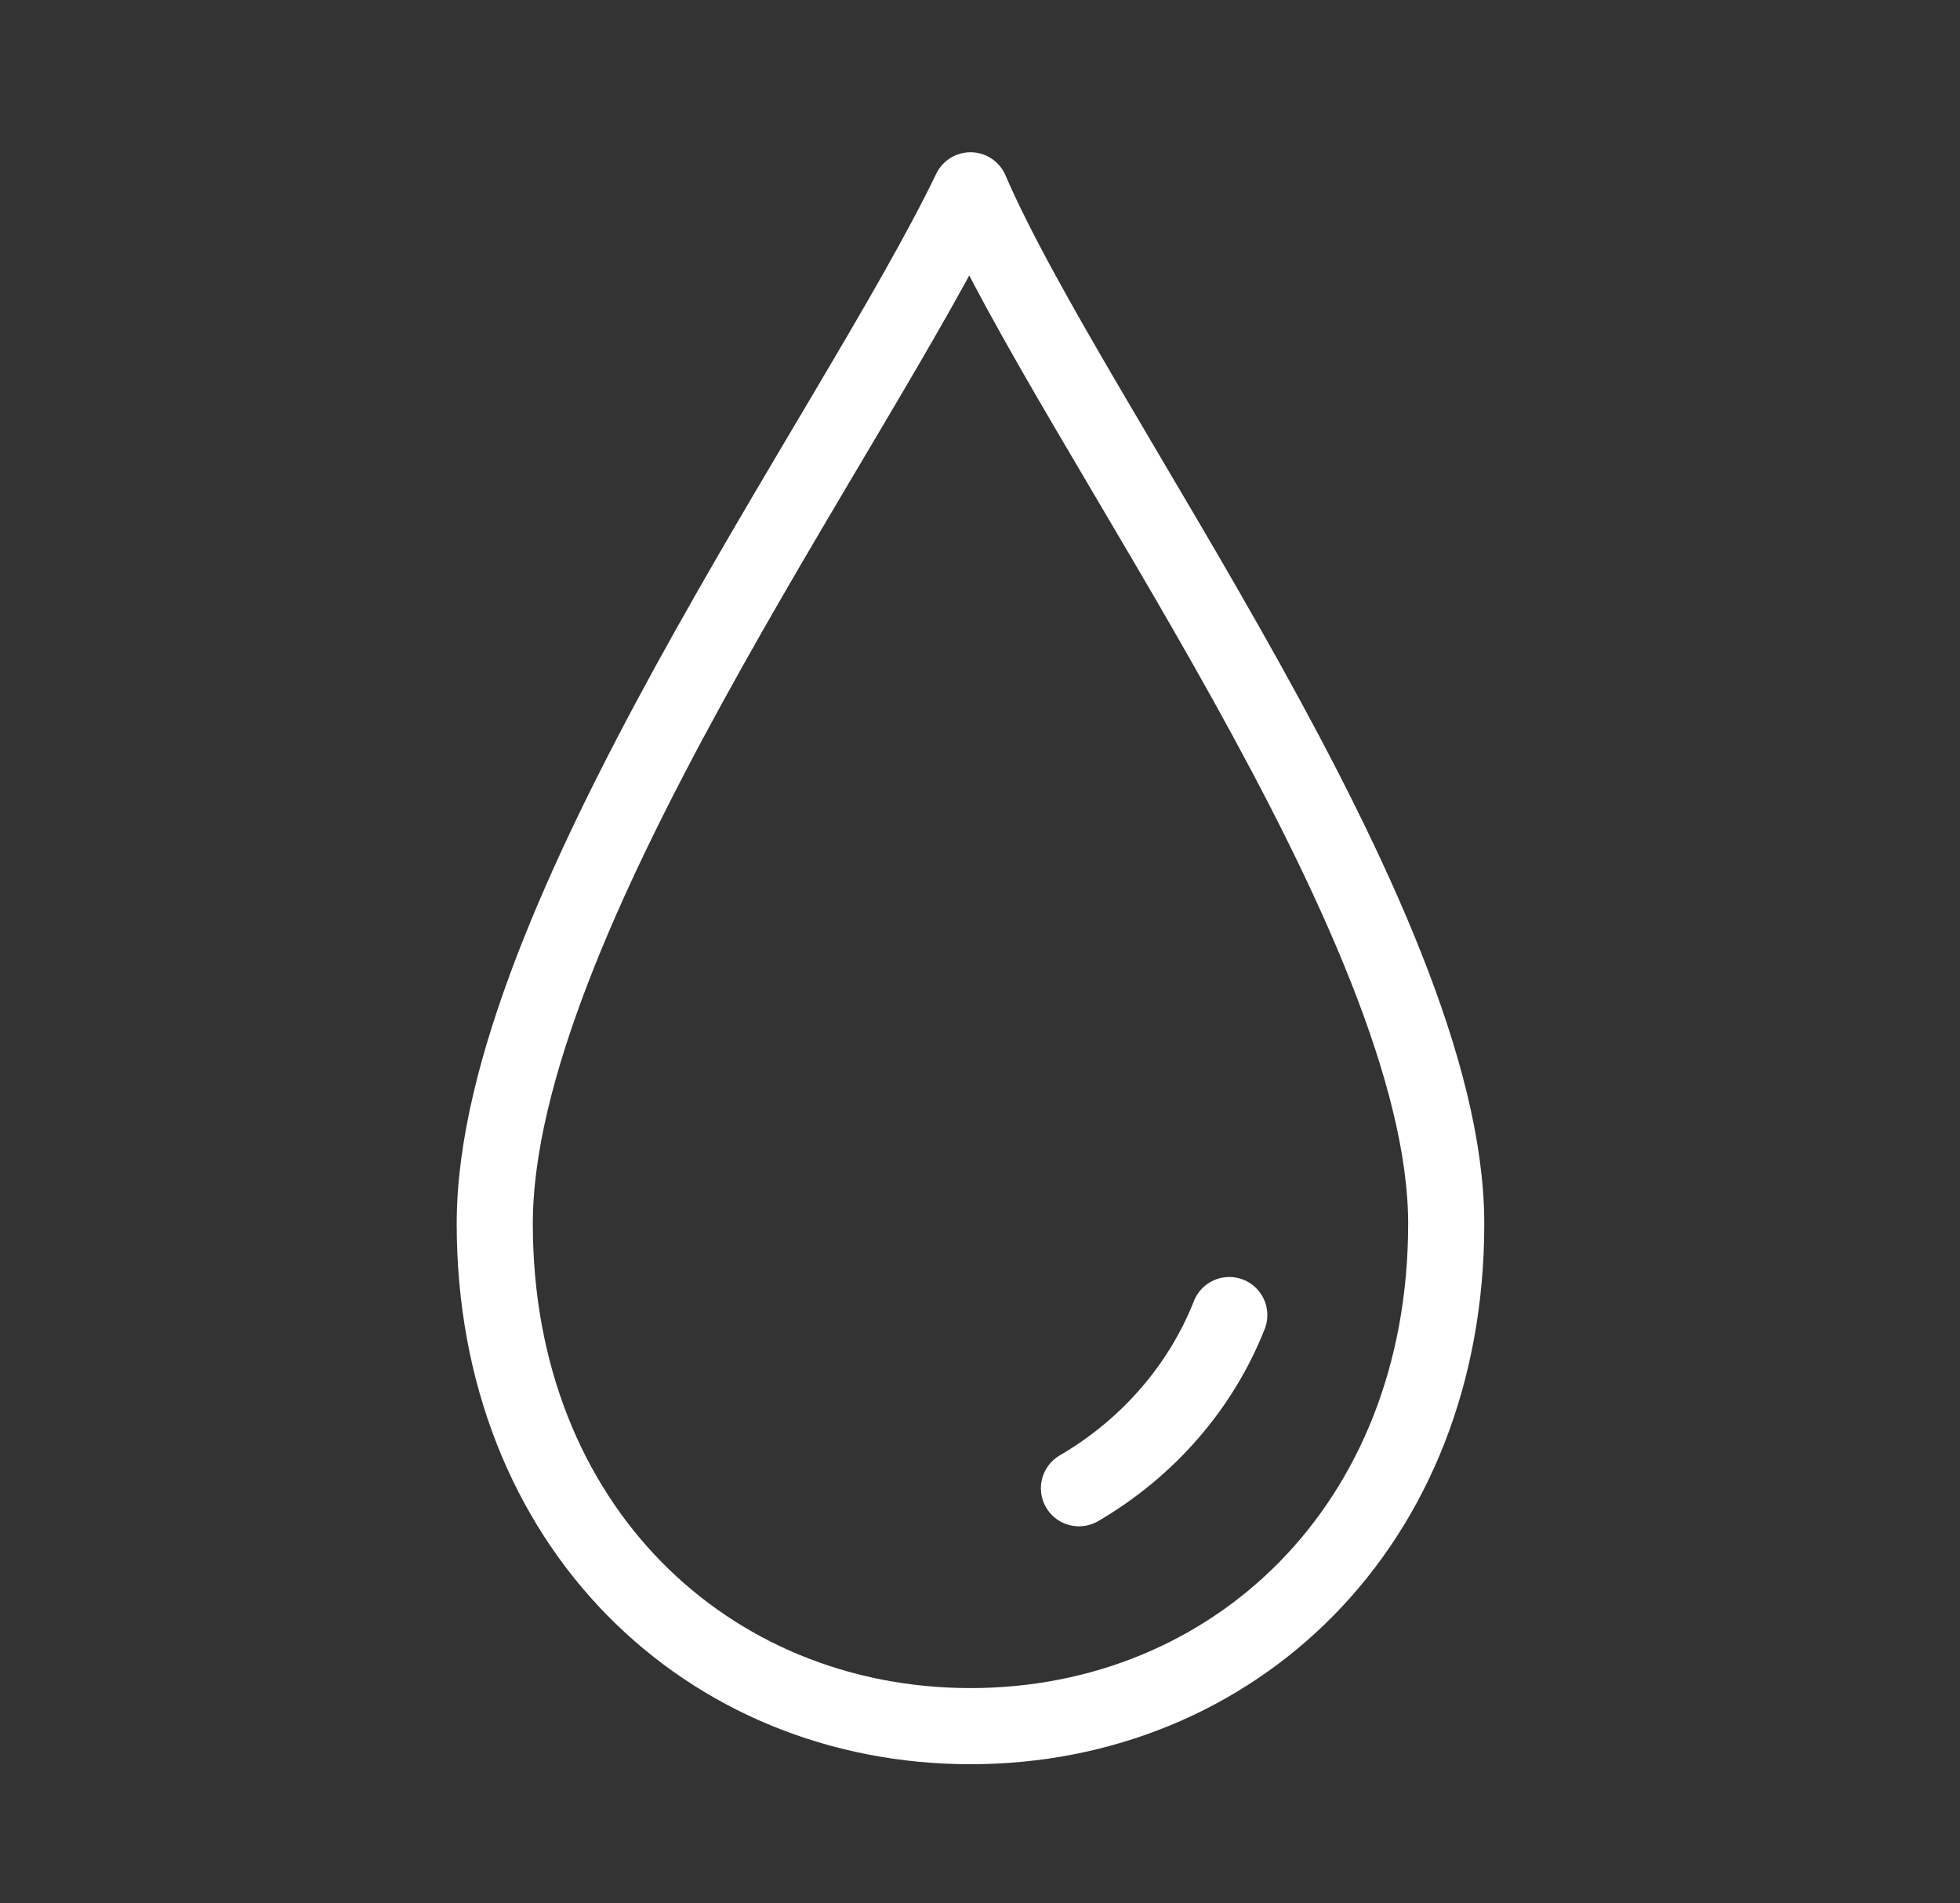
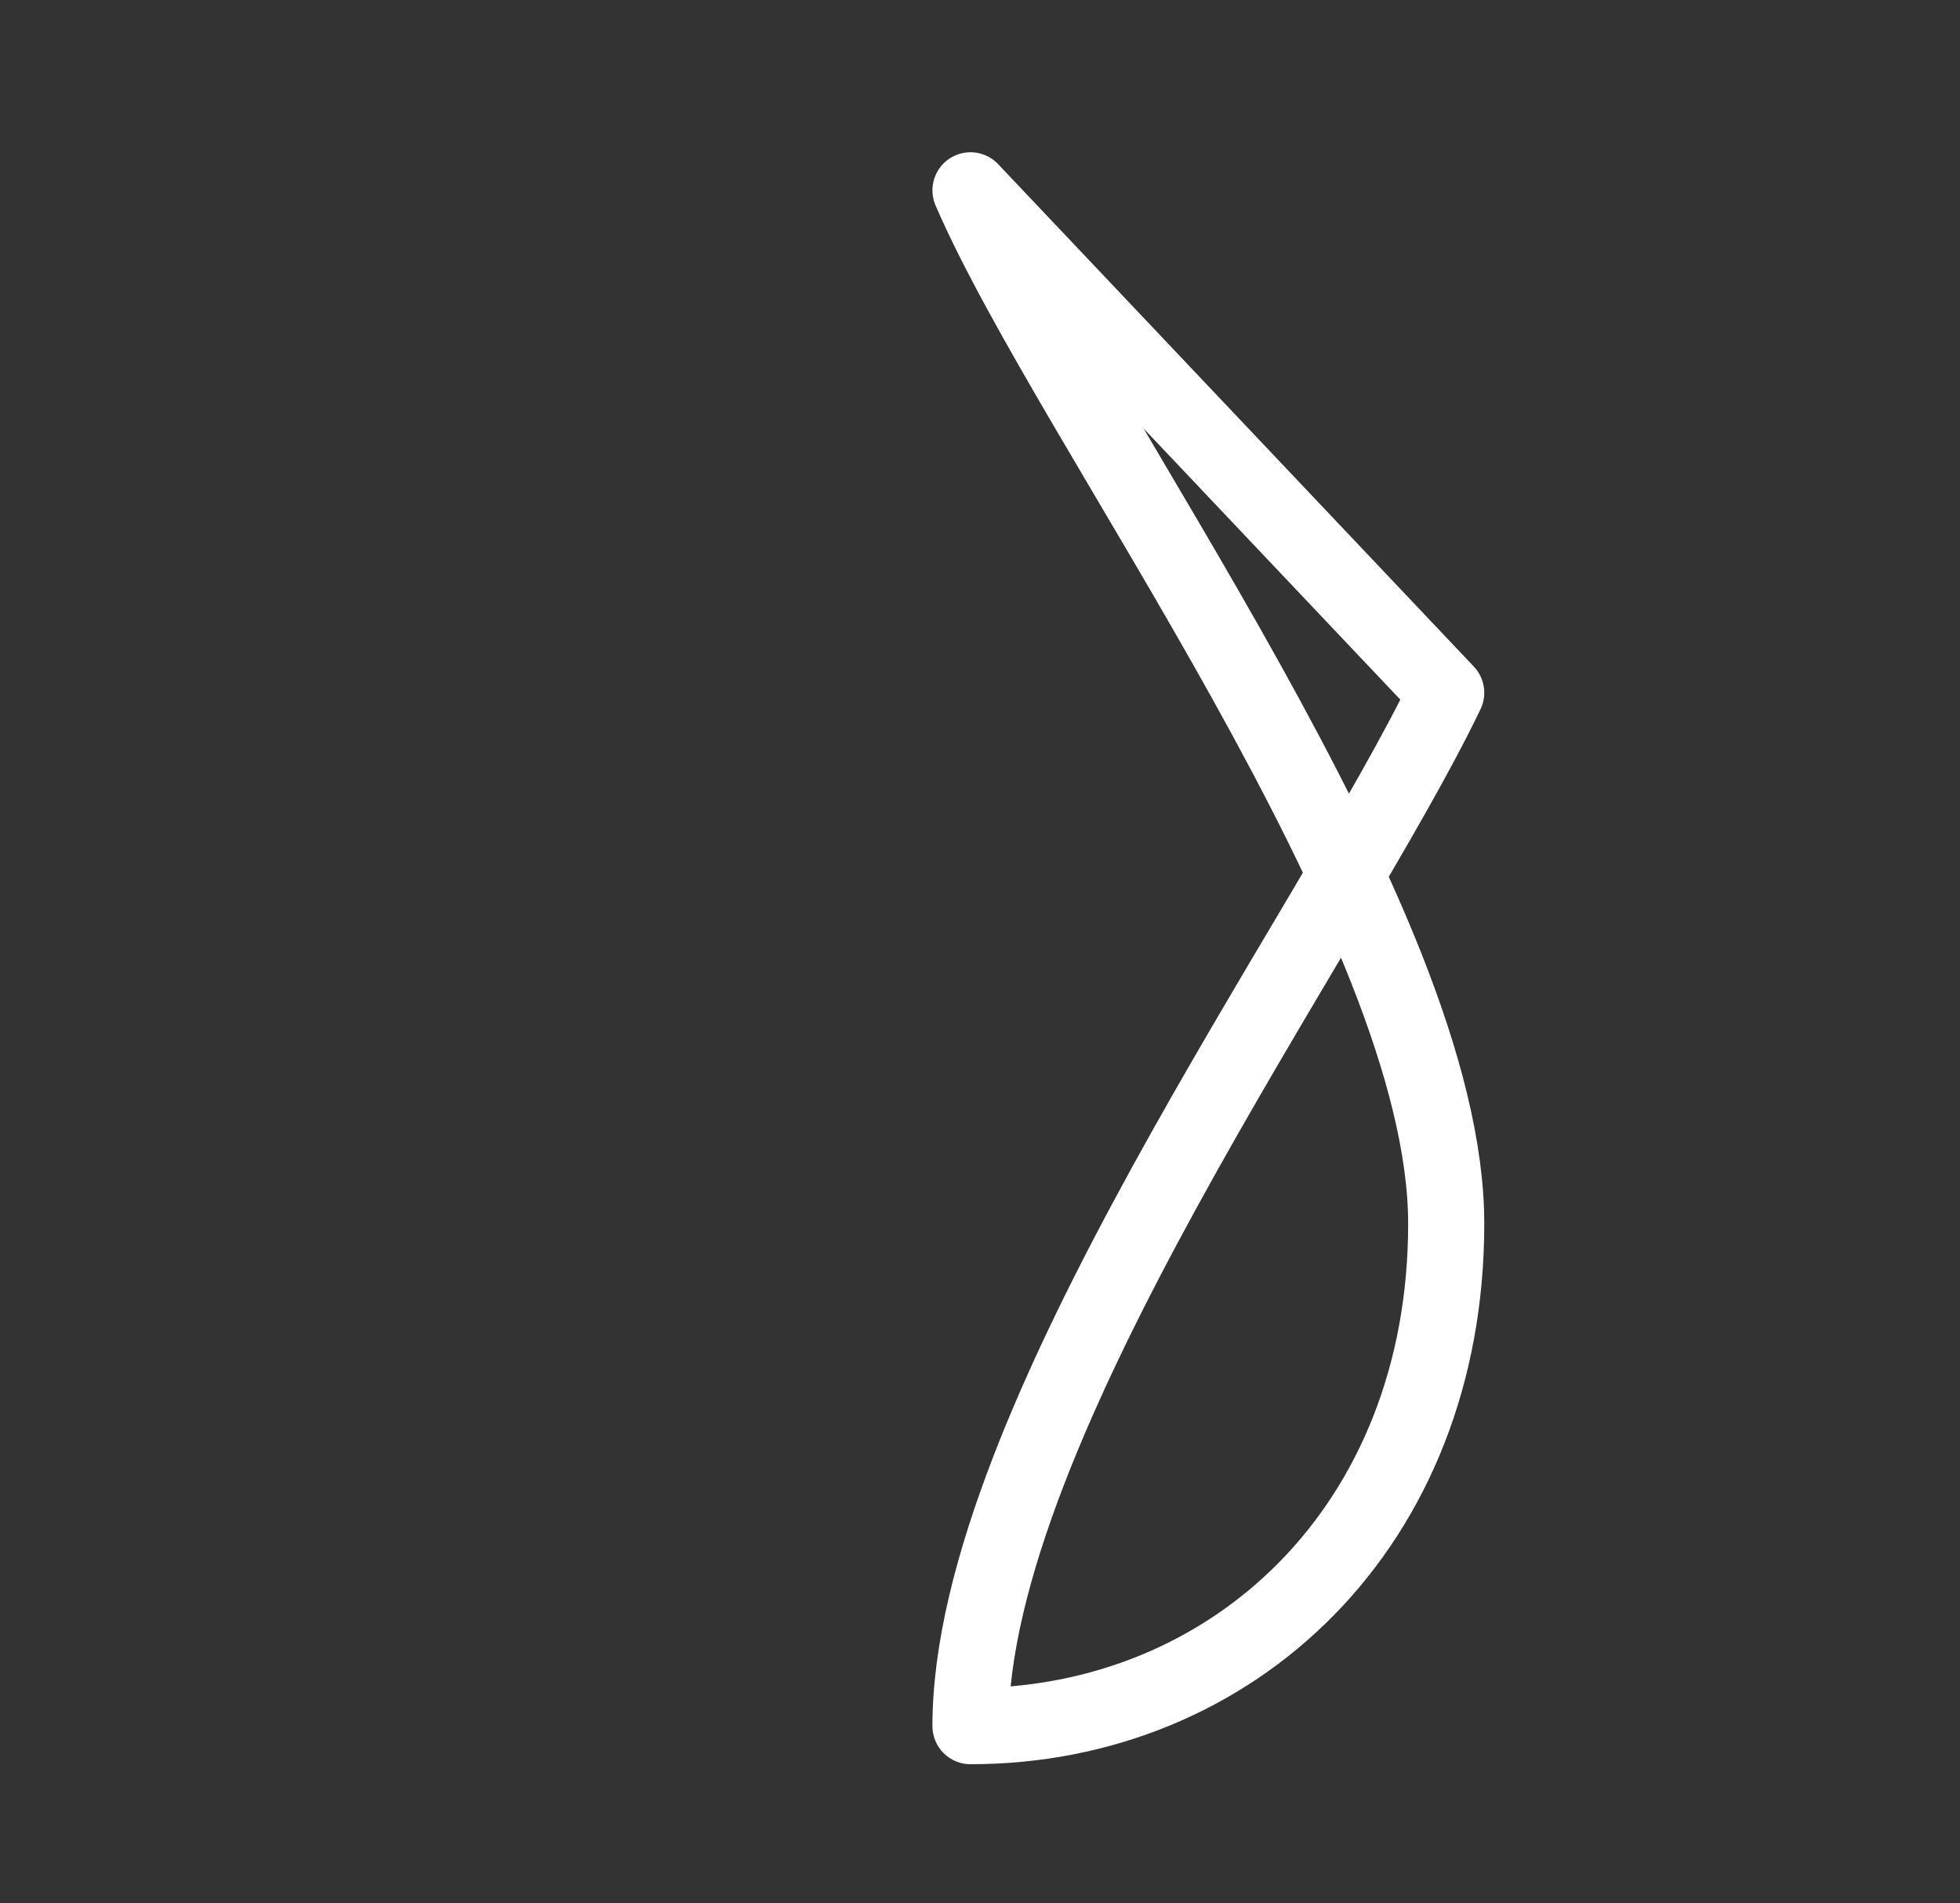
<svg xmlns="http://www.w3.org/2000/svg" version="1.2" viewBox="0 0 103 100" width="103" height="100">
  <rect x="0" y="0" width="103" height="100" fill="#333333" stroke="none" />
  <style>.s0{fill:none;stroke:#ffffff;stroke-linejoin:round;stroke-width:4}.s1{fill:none;stroke:#ffffff;stroke-linecap:round;stroke-linejoin:round;stroke-width:4}</style>
-   <path class="s0" d="m51 10c5.3 12.3 25 38.4 25 54.3c0 15.9-11.2 26.4-25 26.4c-13.8 0-25-10.5-25-26.4c0-15.9 18.9-41.6 25-54.3z" />
-   <path class="s1" d="m56.7 78.2c3.6-2.1 6.4-5.3 7.9-9.1" />
+   <path class="s0" d="m51 10c5.3 12.3 25 38.4 25 54.3c0 15.9-11.2 26.4-25 26.4c0-15.9 18.9-41.6 25-54.3z" />
</svg>